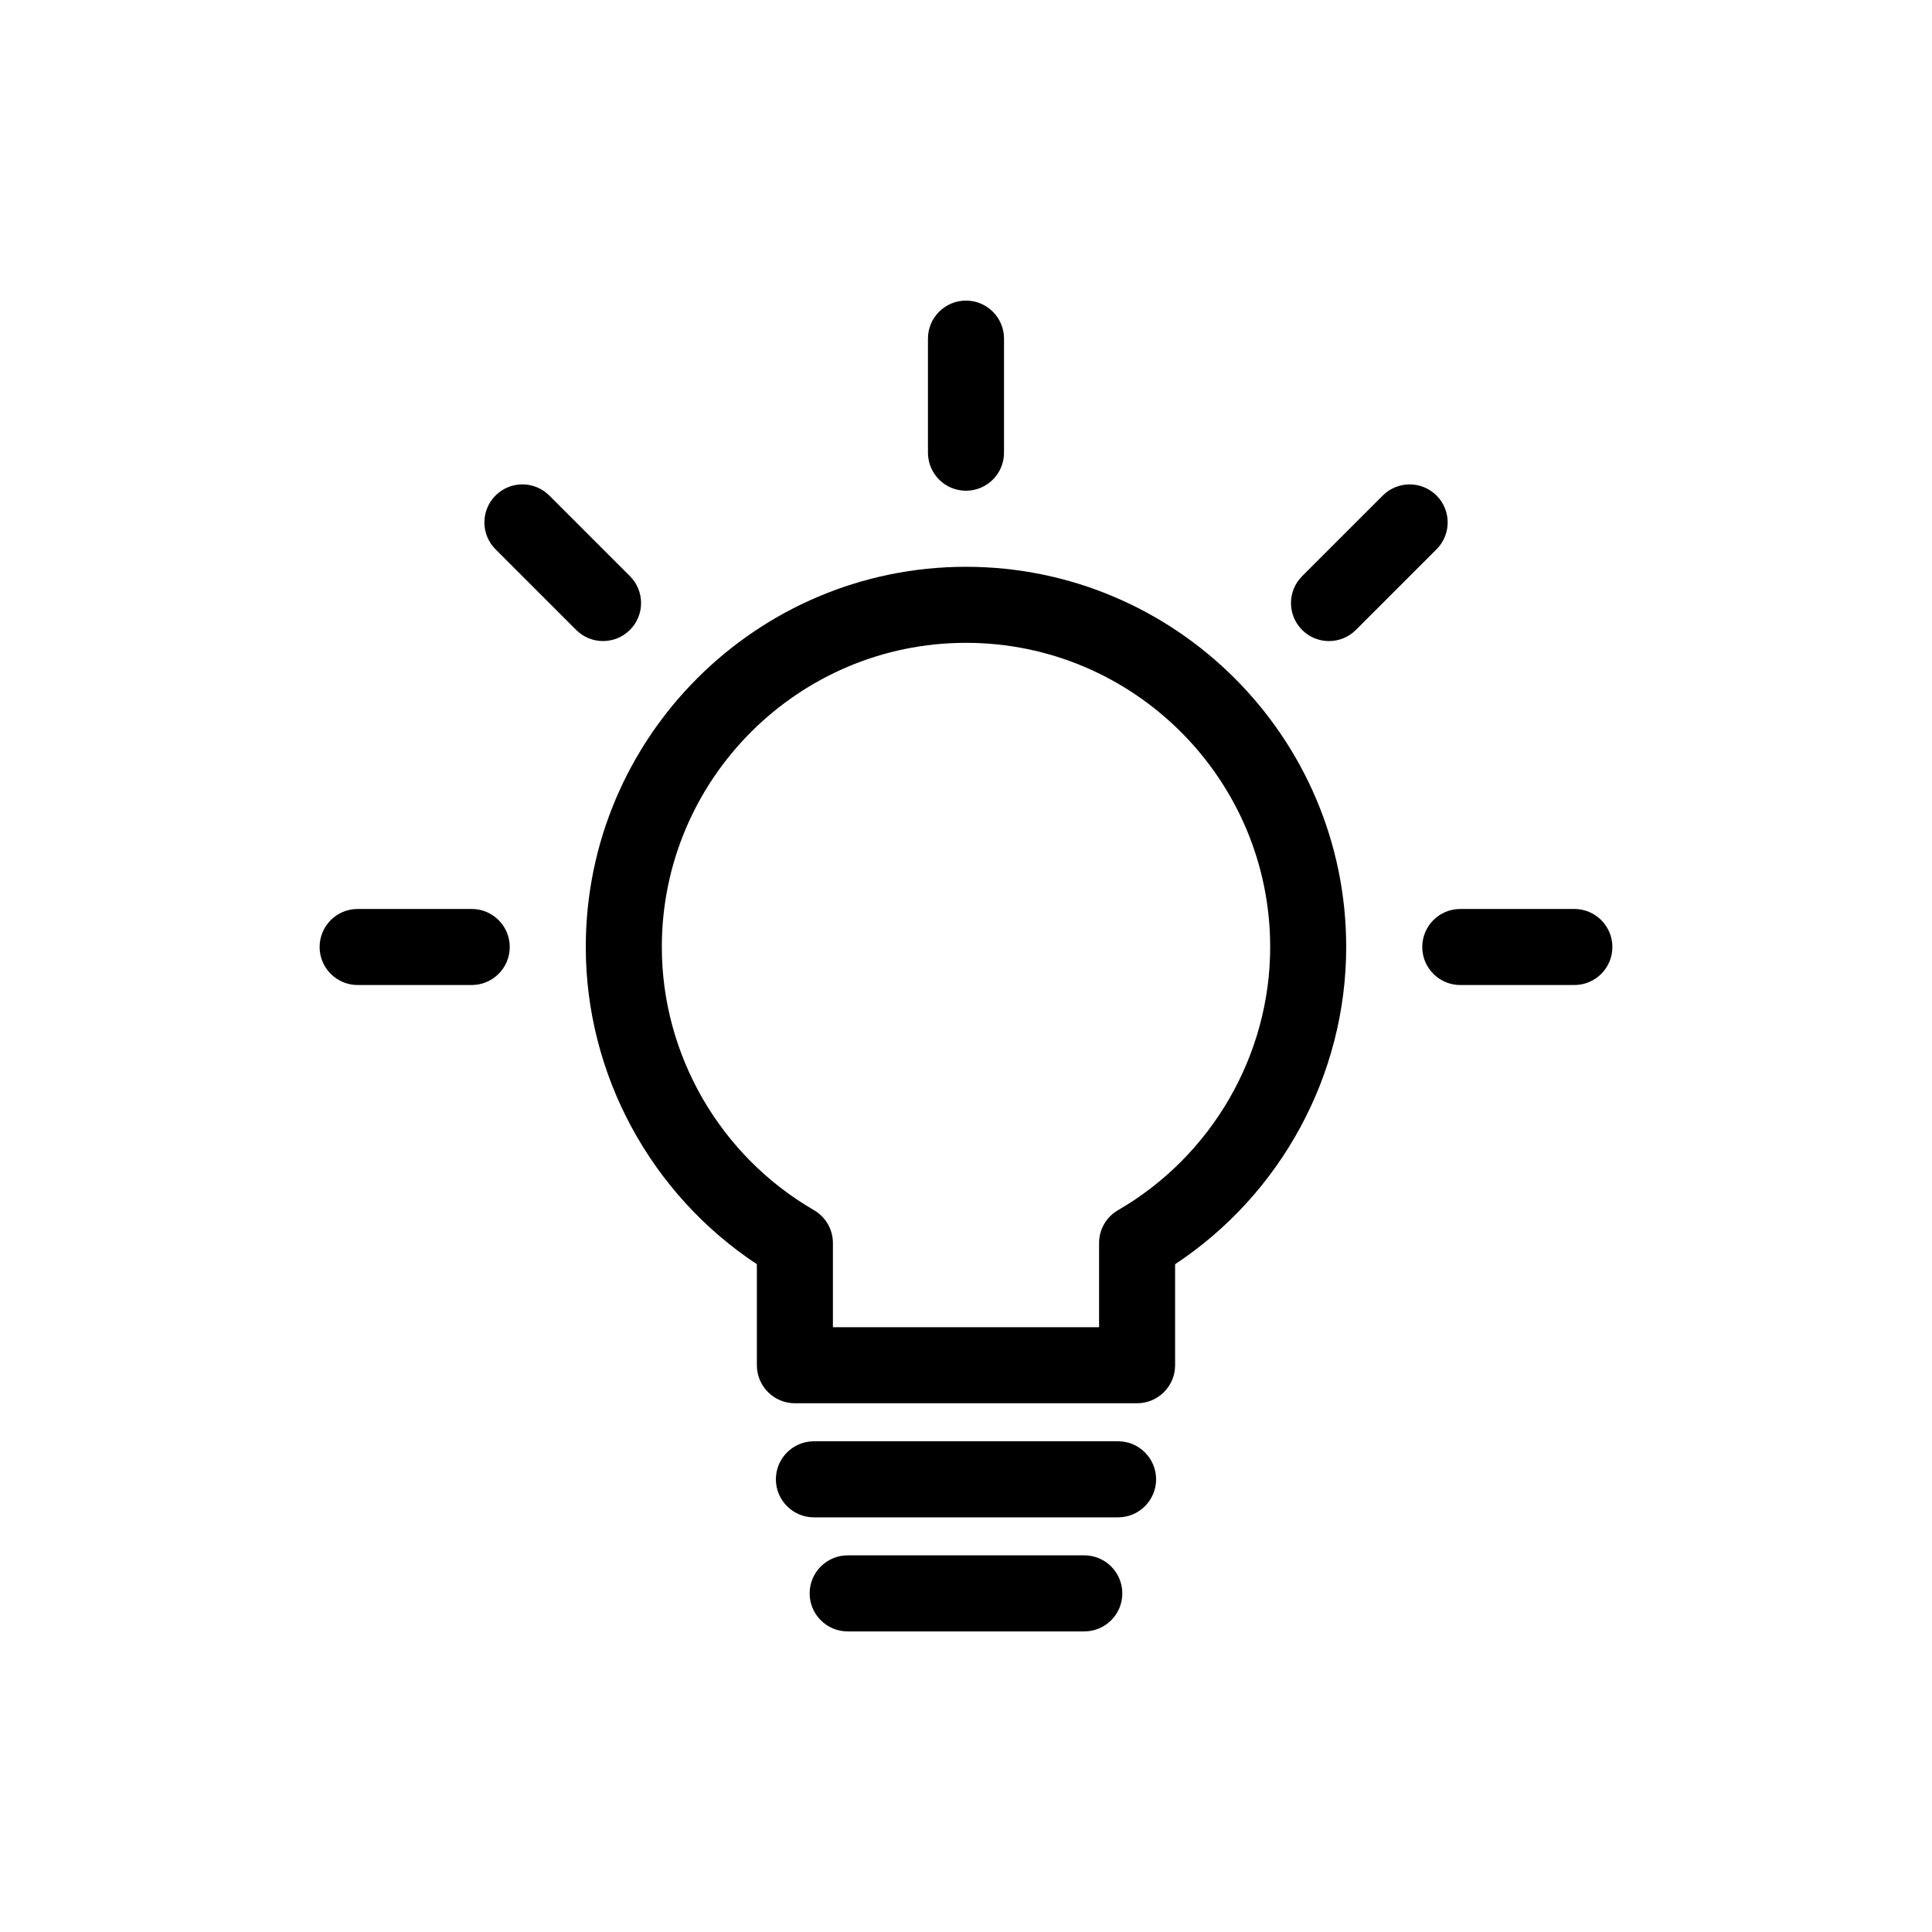
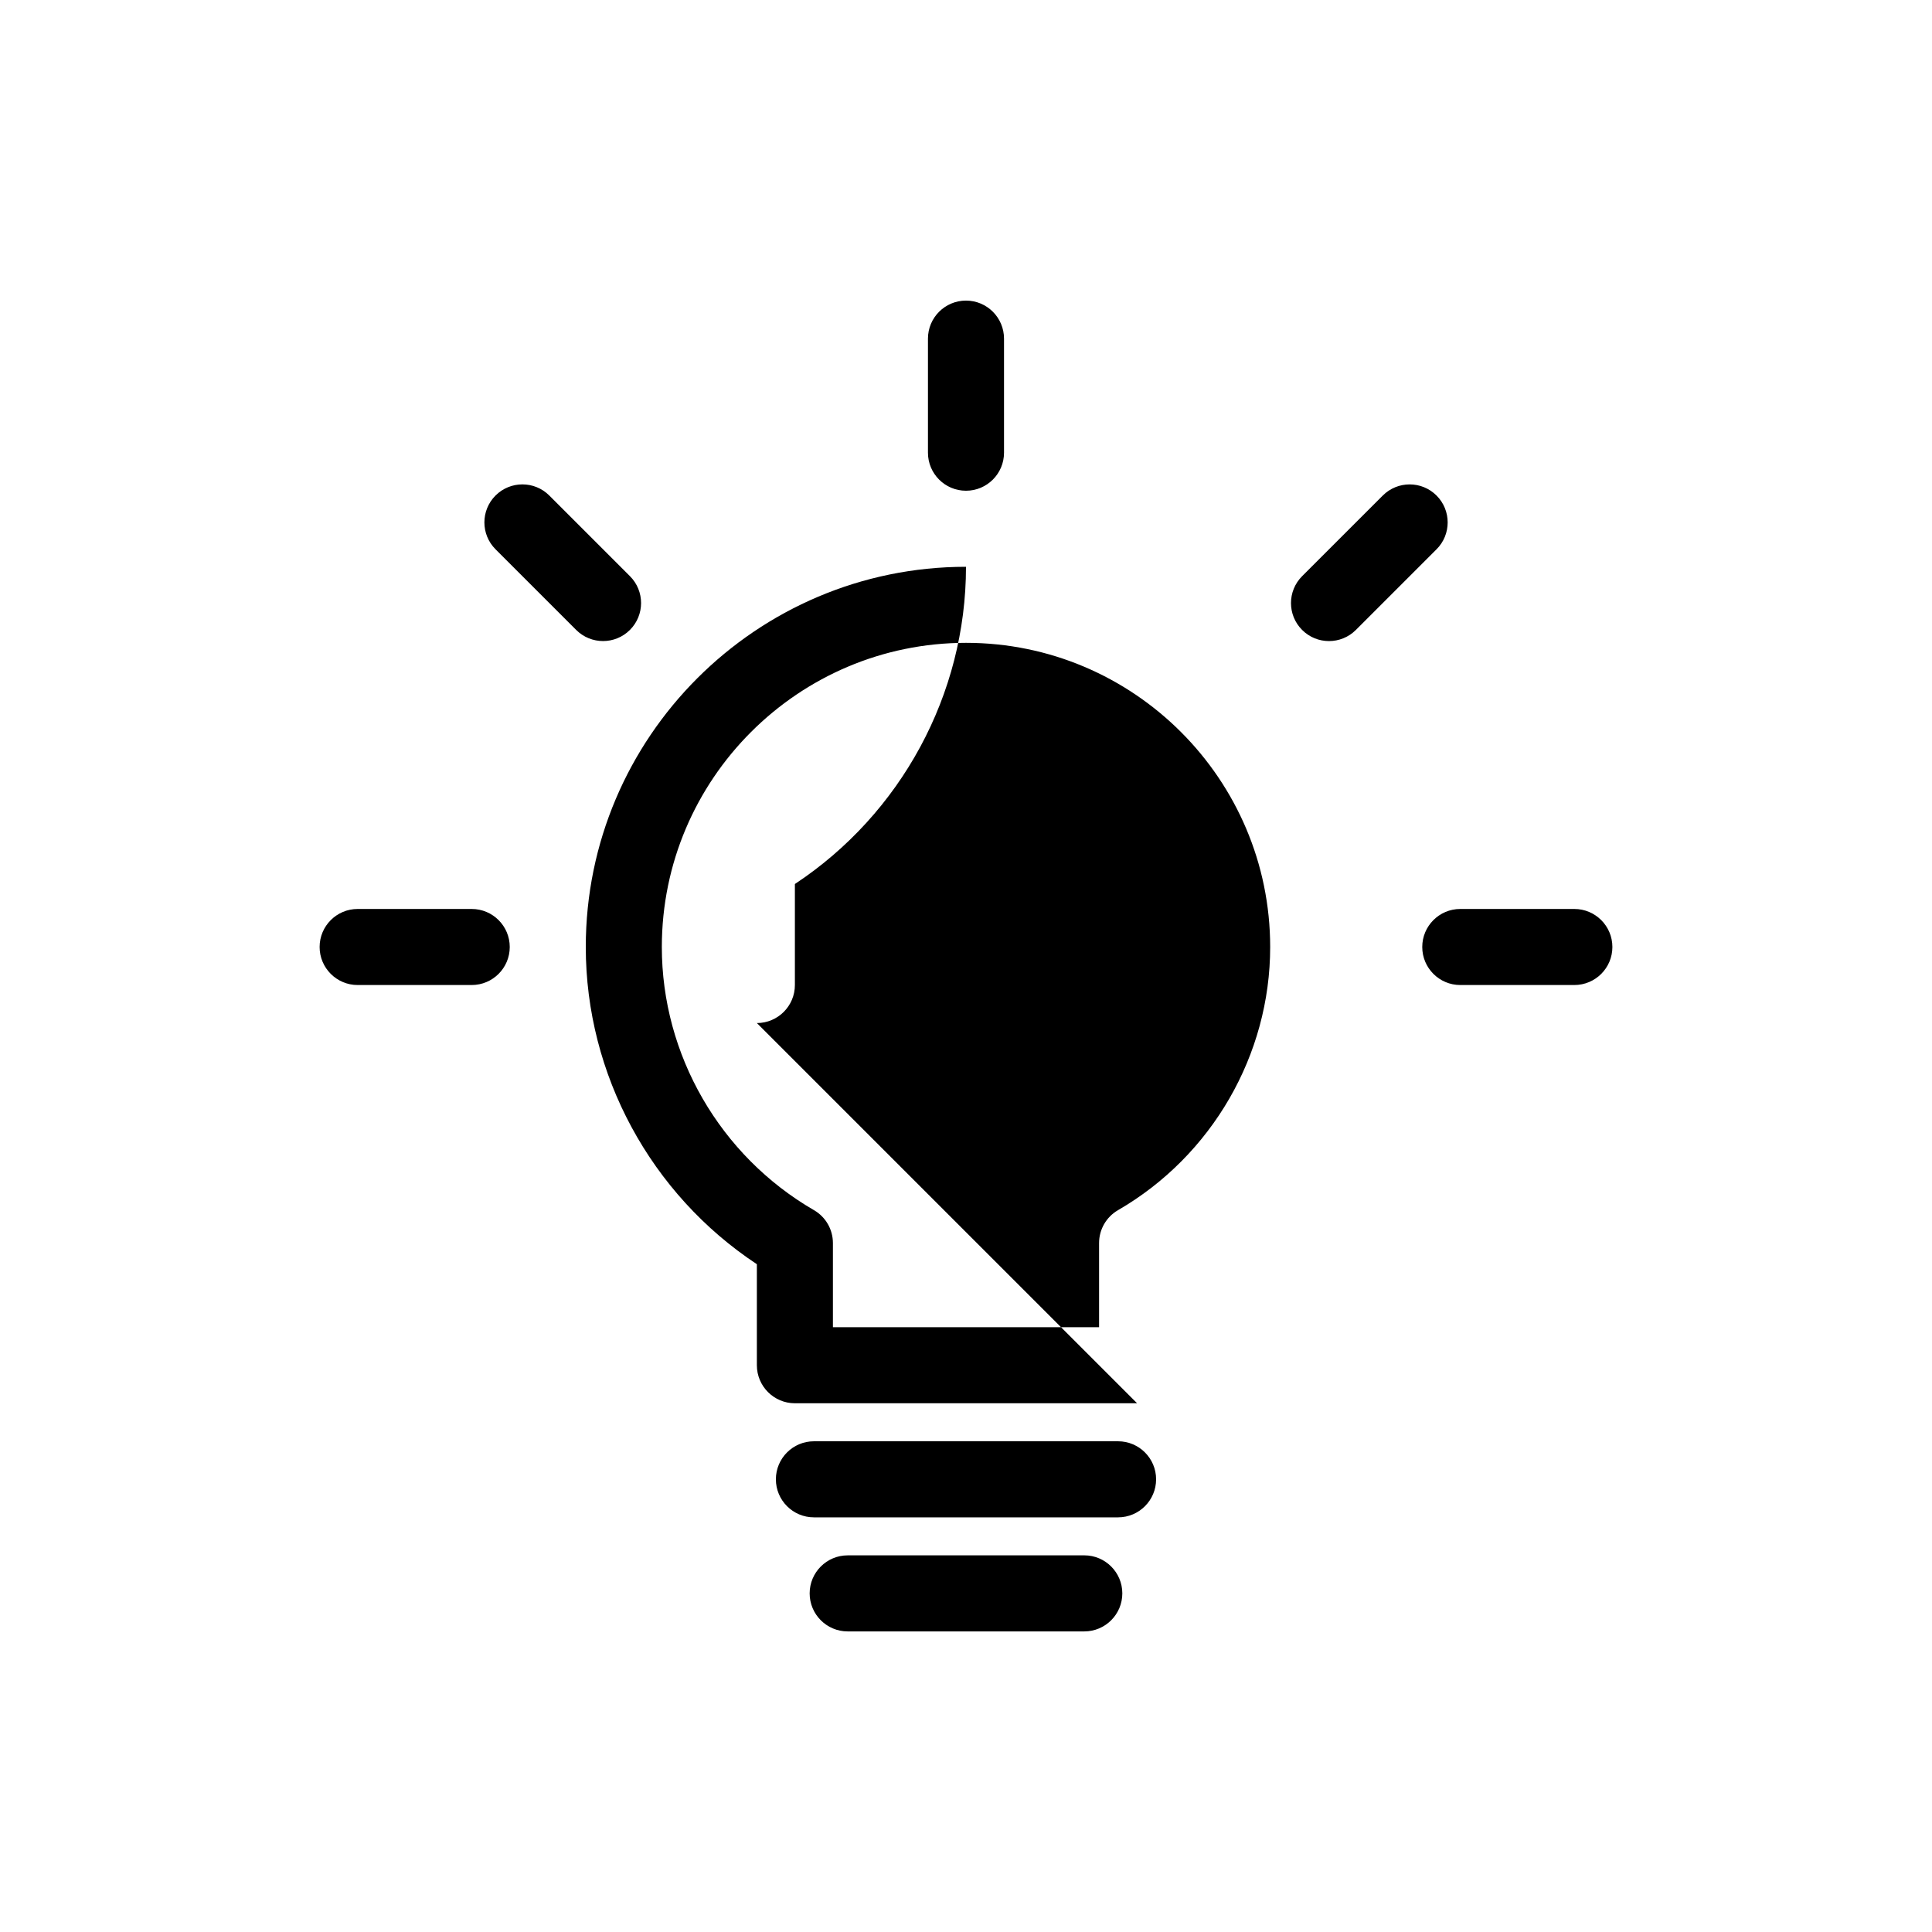
<svg xmlns="http://www.w3.org/2000/svg" fill="#000000" width="800px" height="800px" version="1.1" viewBox="144 144 512 512">
-   <path d="m445.34 515.88h-90.684c-5.562 0-10.078-4.516-10.078-10.078v-26.773c-28.105-18.574-45.34-50.258-45.34-84.062 0-55.559 45.203-100.76 100.76-100.76s100.76 45.203 100.76 100.76c0 33.805-17.234 65.488-45.344 84.066v26.77c0 5.562-4.516 10.078-10.078 10.078zm-80.609-20.152h70.535v-22.309c0-3.598 1.914-6.918 5.027-8.715 24.867-14.41 40.316-41.129 40.316-69.738 0-44.445-36.164-80.609-80.609-80.609s-80.609 36.164-80.609 80.609c0 28.613 15.445 55.328 40.316 69.738 3.109 1.797 5.023 5.117 5.023 8.715zm85.648 40.305c0-5.562-4.516-10.078-10.078-10.078h-80.605c-5.562 0-10.078 4.516-10.078 10.078s4.516 10.078 10.078 10.078h80.609c5.562-0.004 10.074-4.516 10.074-10.078zm-8.953 30.227c0-5.562-4.516-10.078-10.078-10.078l-62.703 0.004c-5.562 0-10.078 4.516-10.078 10.078s4.516 10.078 10.078 10.078h62.699c5.57-0.004 10.082-4.519 10.082-10.082zm-31.352-302.29v-30.23c0-5.562-4.516-10.078-10.078-10.078s-10.078 4.516-10.078 10.078v30.23c0 5.562 4.516 10.078 10.078 10.078 5.566 0 10.078-4.516 10.078-10.078zm-99.133 32.719-21.375-21.375c-3.93-3.93-10.312-3.93-14.246 0.004-3.934 3.93-3.934 10.312 0 14.246l21.371 21.371c3.934 3.934 10.316 3.934 14.246 0 3.938-3.934 3.938-10.312 0.004-14.246zm192.38 14.254 21.375-21.375c3.934-3.93 3.934-10.312 0-14.246-3.934-3.934-10.312-3.934-14.246 0l-21.375 21.371c-3.934 3.934-3.934 10.316 0 14.246 3.926 3.938 10.309 3.938 14.246 0.004zm67.977 84.02c0-5.562-4.516-10.078-10.078-10.078h-30.23c-5.562 0-10.078 4.516-10.078 10.078s4.516 10.078 10.078 10.078h30.23c5.566-0.004 10.078-4.516 10.078-10.078zm-292.21 0c0-5.562-4.516-10.078-10.078-10.078h-30.23c-5.562 0-10.078 4.516-10.078 10.078s4.516 10.078 10.078 10.078h30.23c5.562-0.004 10.078-4.516 10.078-10.078z" />
+   <path d="m445.34 515.88h-90.684c-5.562 0-10.078-4.516-10.078-10.078v-26.773c-28.105-18.574-45.34-50.258-45.34-84.062 0-55.559 45.203-100.76 100.76-100.76c0 33.805-17.234 65.488-45.344 84.066v26.77c0 5.562-4.516 10.078-10.078 10.078zm-80.609-20.152h70.535v-22.309c0-3.598 1.914-6.918 5.027-8.715 24.867-14.41 40.316-41.129 40.316-69.738 0-44.445-36.164-80.609-80.609-80.609s-80.609 36.164-80.609 80.609c0 28.613 15.445 55.328 40.316 69.738 3.109 1.797 5.023 5.117 5.023 8.715zm85.648 40.305c0-5.562-4.516-10.078-10.078-10.078h-80.605c-5.562 0-10.078 4.516-10.078 10.078s4.516 10.078 10.078 10.078h80.609c5.562-0.004 10.074-4.516 10.074-10.078zm-8.953 30.227c0-5.562-4.516-10.078-10.078-10.078l-62.703 0.004c-5.562 0-10.078 4.516-10.078 10.078s4.516 10.078 10.078 10.078h62.699c5.57-0.004 10.082-4.519 10.082-10.082zm-31.352-302.29v-30.23c0-5.562-4.516-10.078-10.078-10.078s-10.078 4.516-10.078 10.078v30.23c0 5.562 4.516 10.078 10.078 10.078 5.566 0 10.078-4.516 10.078-10.078zm-99.133 32.719-21.375-21.375c-3.93-3.93-10.312-3.93-14.246 0.004-3.934 3.93-3.934 10.312 0 14.246l21.371 21.371c3.934 3.934 10.316 3.934 14.246 0 3.938-3.934 3.938-10.312 0.004-14.246zm192.38 14.254 21.375-21.375c3.934-3.93 3.934-10.312 0-14.246-3.934-3.934-10.312-3.934-14.246 0l-21.375 21.371c-3.934 3.934-3.934 10.316 0 14.246 3.926 3.938 10.309 3.938 14.246 0.004zm67.977 84.02c0-5.562-4.516-10.078-10.078-10.078h-30.23c-5.562 0-10.078 4.516-10.078 10.078s4.516 10.078 10.078 10.078h30.23c5.566-0.004 10.078-4.516 10.078-10.078zm-292.21 0c0-5.562-4.516-10.078-10.078-10.078h-30.23c-5.562 0-10.078 4.516-10.078 10.078s4.516 10.078 10.078 10.078h30.23c5.562-0.004 10.078-4.516 10.078-10.078z" />
</svg>